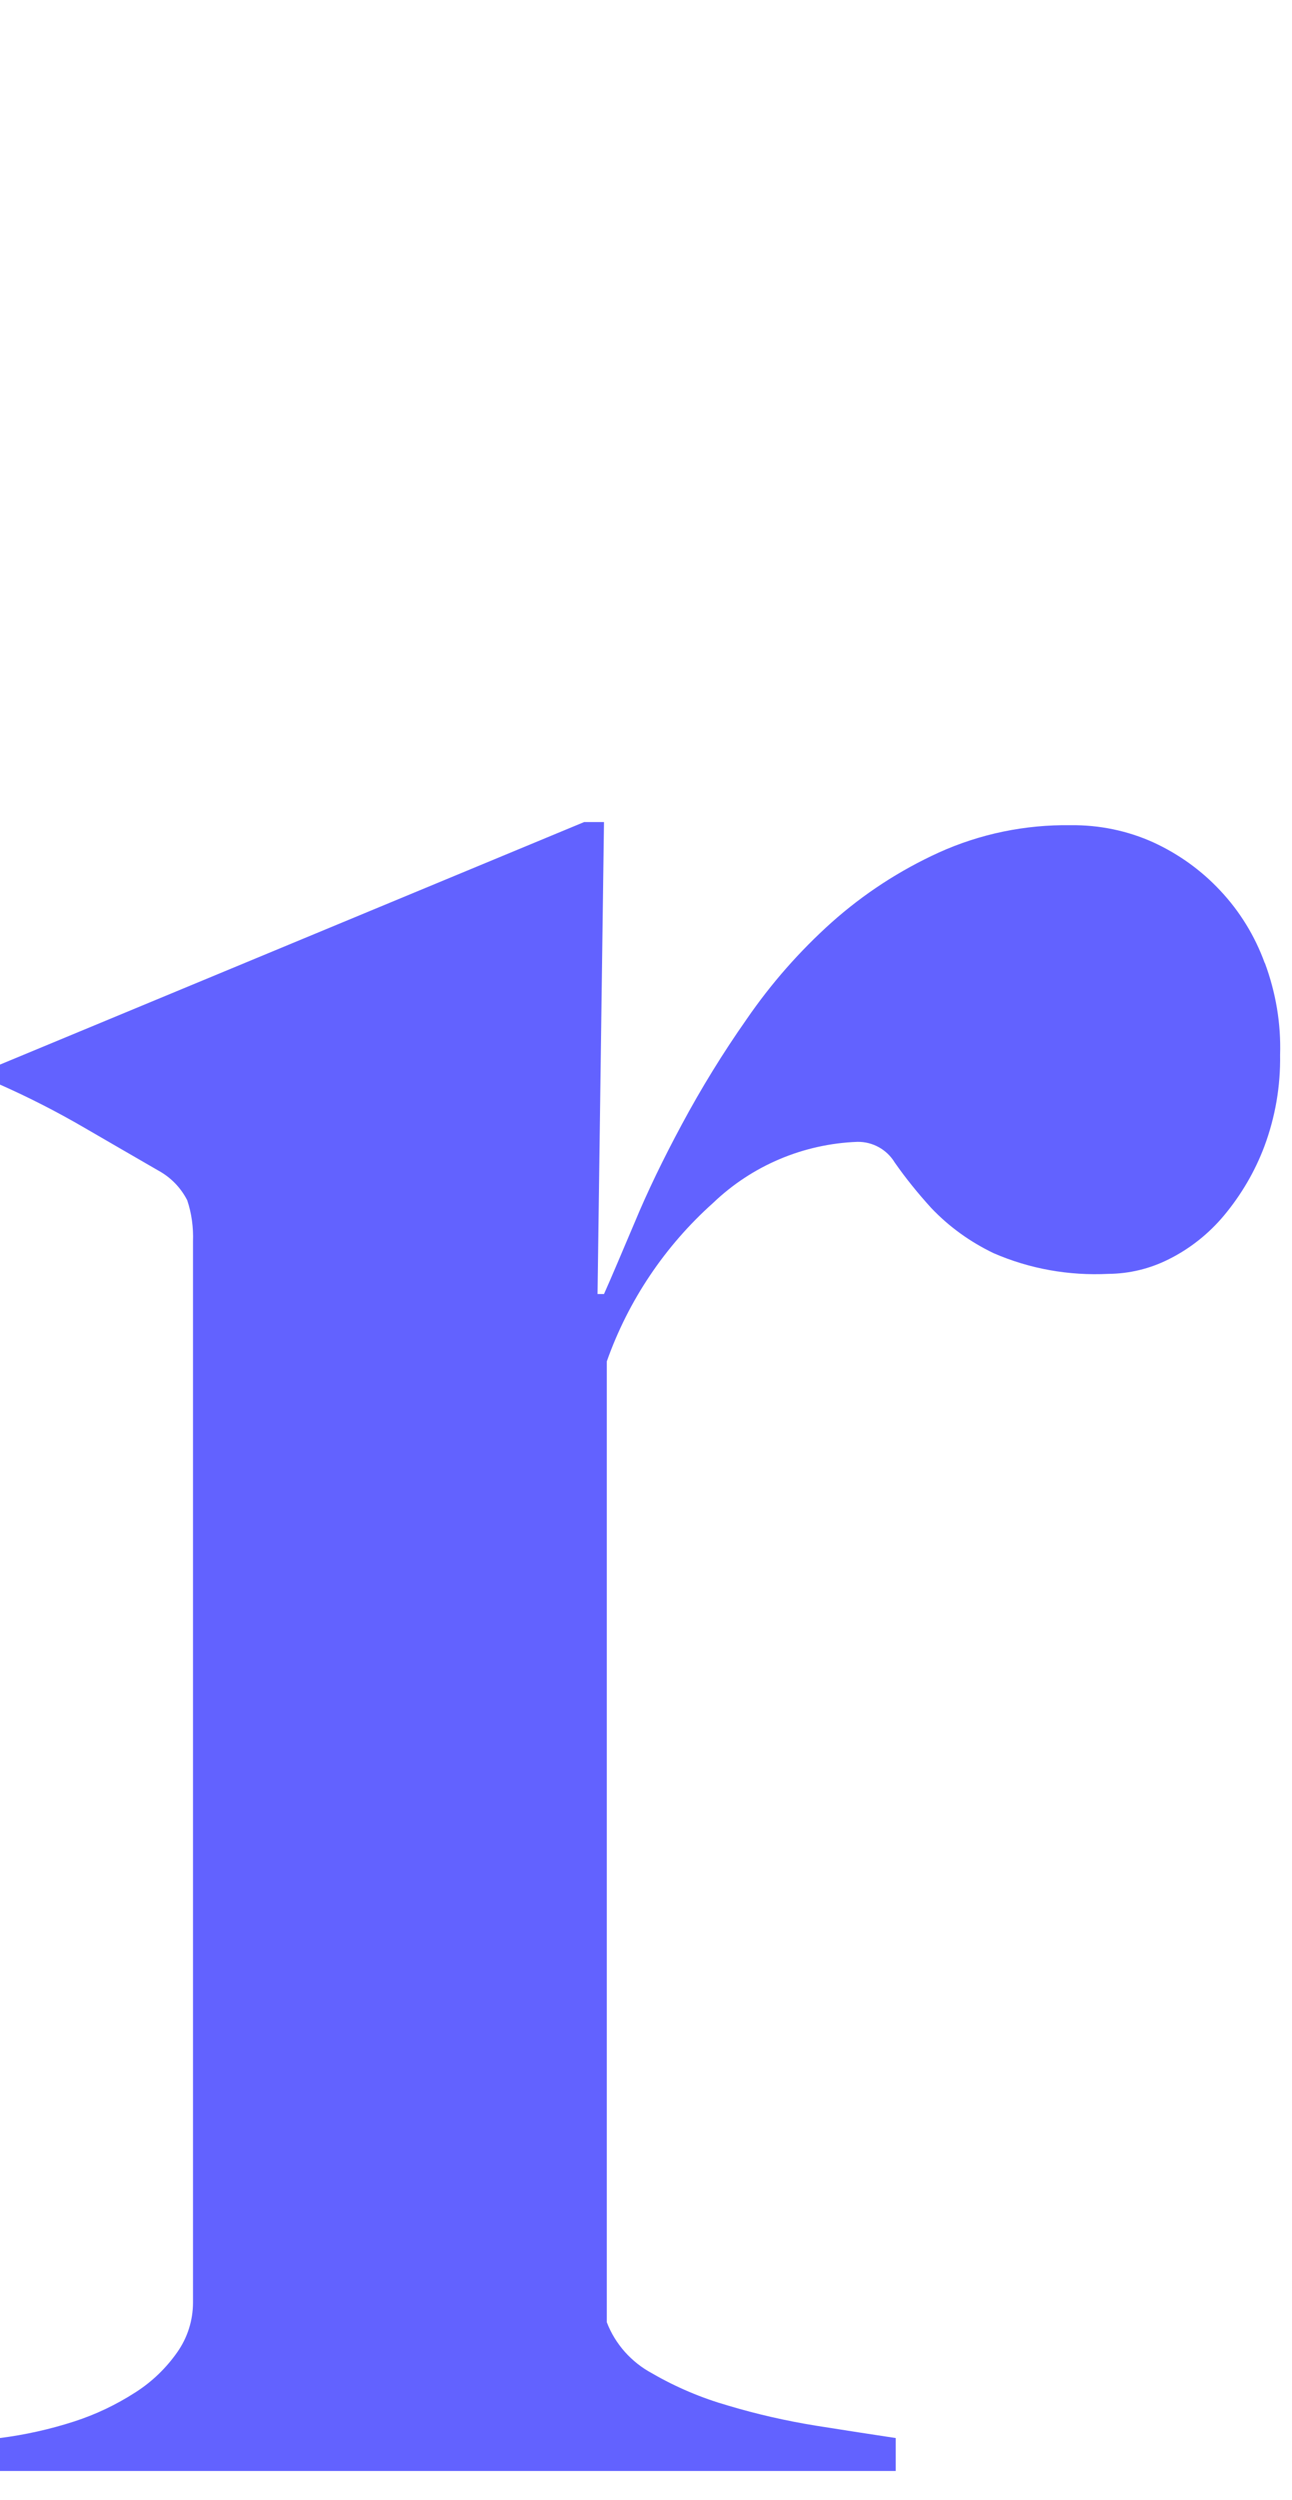
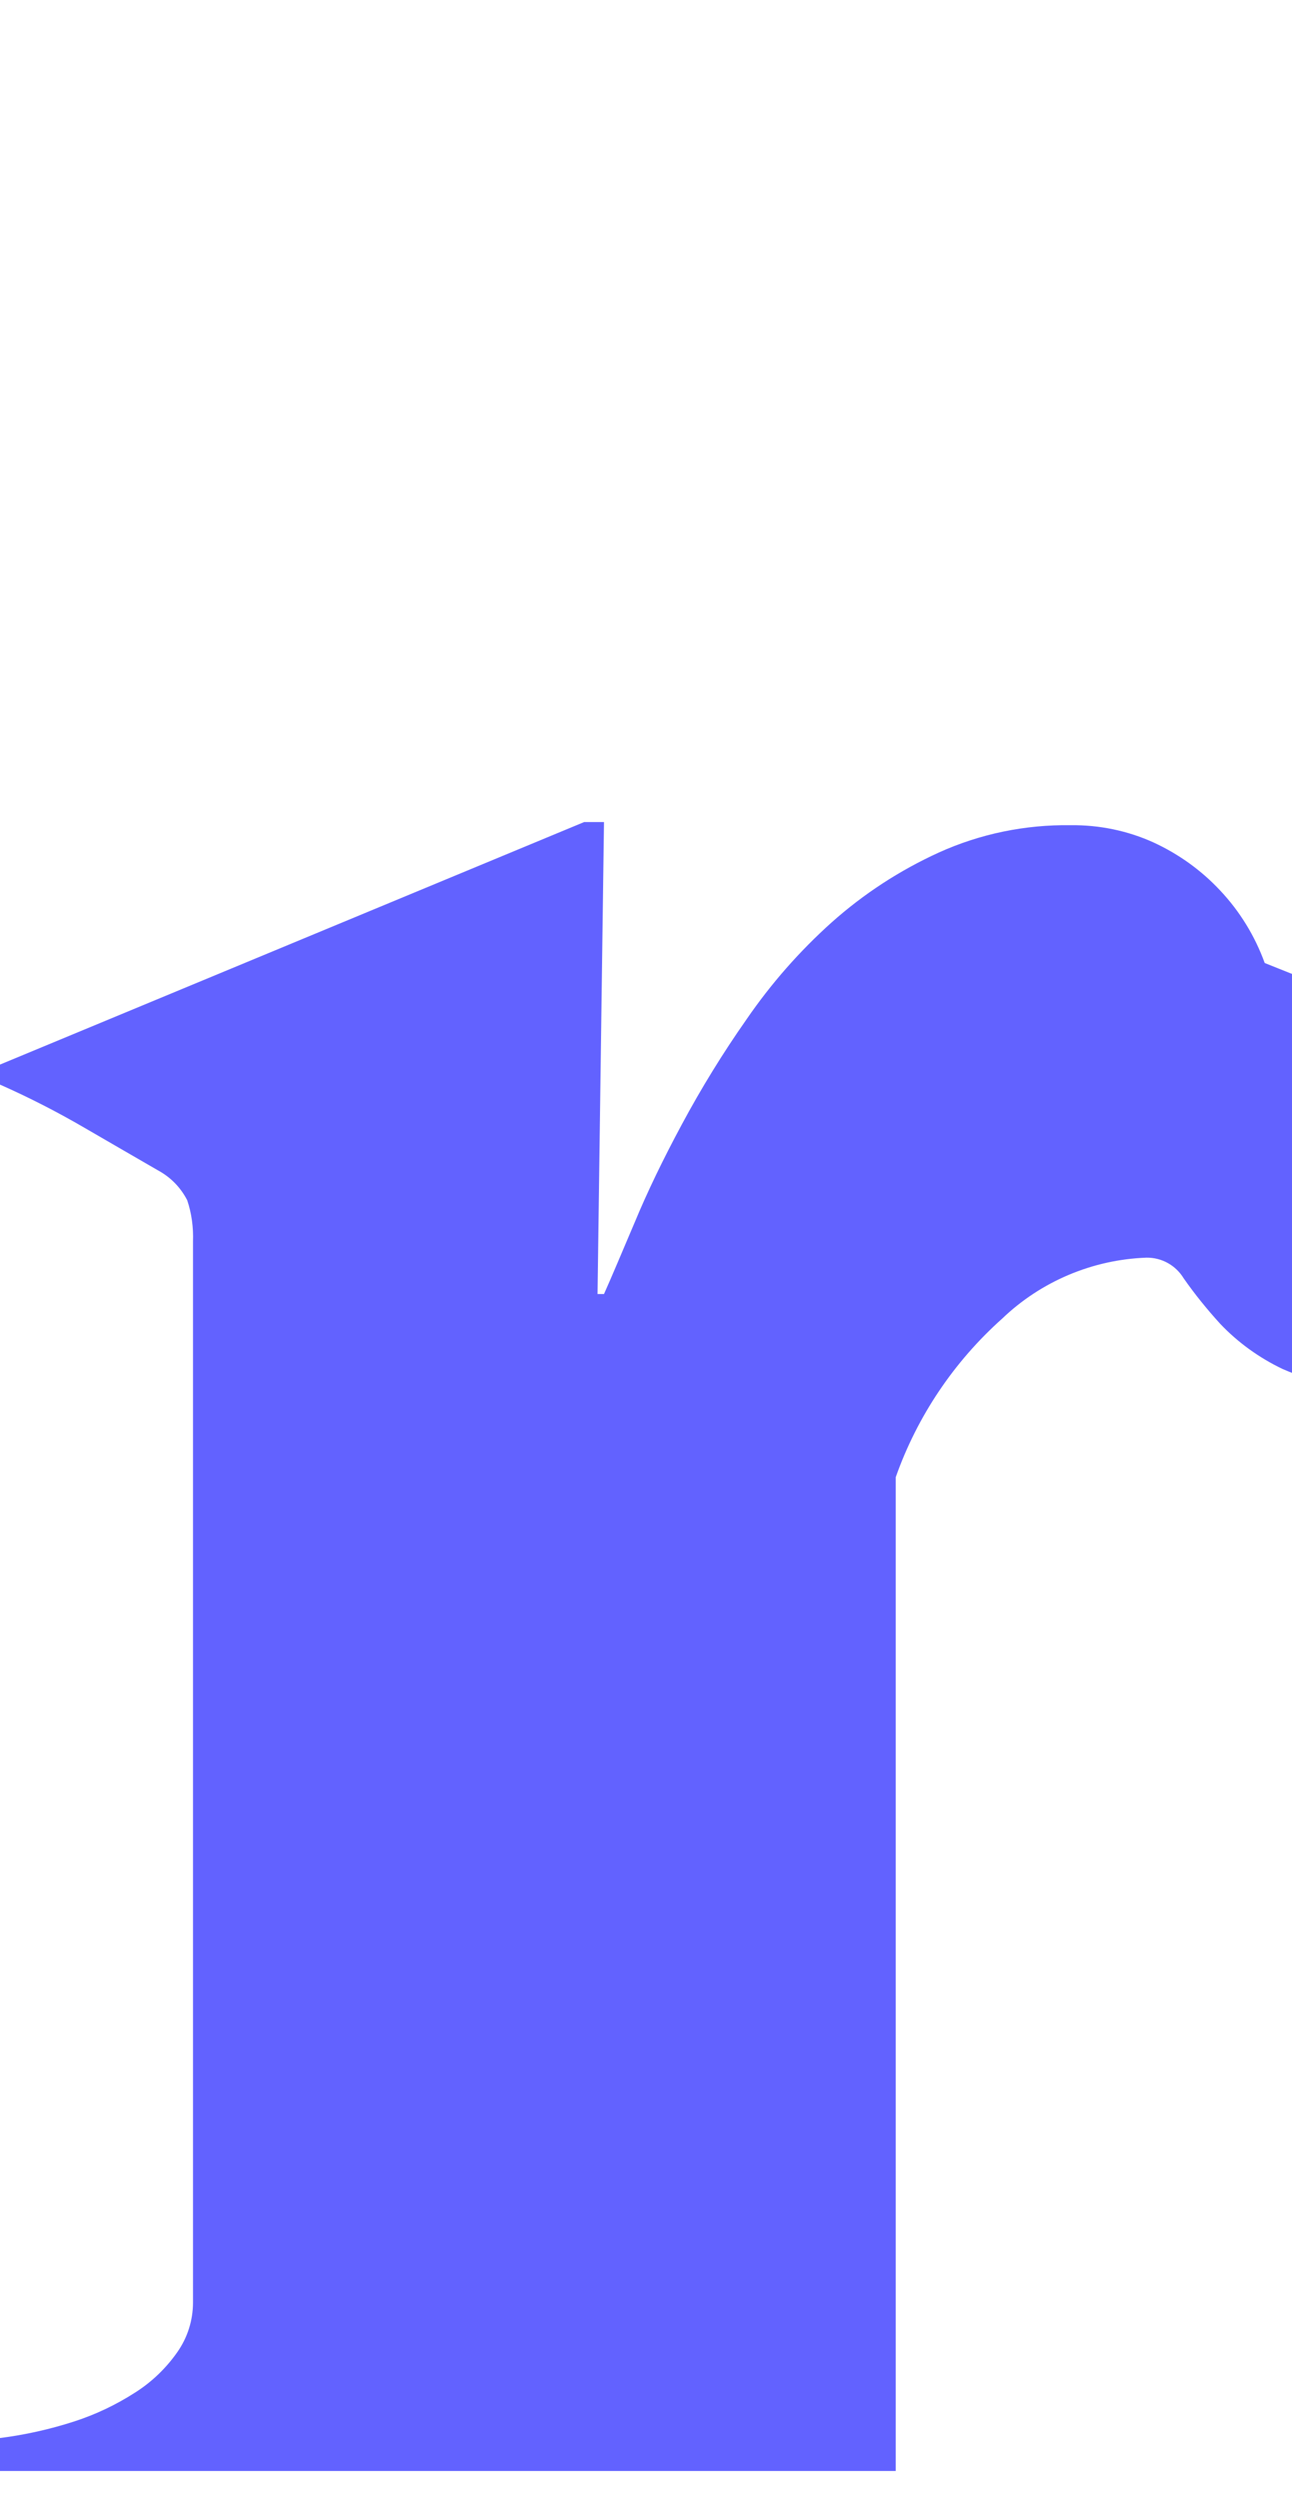
<svg xmlns="http://www.w3.org/2000/svg" id="Layer_2" data-name="Layer 2" viewBox="0 0 78.12 151.12">
  <defs>
    <style> .cls-1 { fill: none; } .cls-2 { fill: #6262ff; } </style>
  </defs>
  <g id="Layer_1-2" data-name="Layer 1">
    <g>
-       <rect class="cls-1" width="78.12" height="151.12" />
-       <path class="cls-2" d="M76.47,58.21c-.59-1.63-1.51-3.13-2.7-4.39-1.14-1.22-2.51-2.2-4.03-2.9-1.57-.71-3.28-1.06-5-1.04-2.75-.04-5.47.52-7.97,1.65-2.37,1.08-4.55,2.5-6.49,4.23-1.94,1.74-3.66,3.7-5.13,5.84-1.44,2.05-2.75,4.18-3.93,6.38-1.13,2.1-2.08,4.07-2.84,5.9-.78,1.83-1.38,3.27-1.86,4.34h-.39l.39-28.53h-1.2L0,64.35v1.21c1.74.77,3.44,1.64,5.09,2.6,1.73,1,3.22,1.87,4.49,2.6.75.41,1.35,1.03,1.74,1.79.27.8.38,1.65.35,2.49v64.14c0,1.07-.33,2.12-.95,3-.68.97-1.54,1.8-2.55,2.44-1.15.74-2.39,1.33-3.69,1.75-1.46.47-2.97.81-4.49,1v1.99h54.17v-1.99c-1.4-.21-3.01-.46-4.84-.75-1.79-.29-3.55-.69-5.29-1.21-1.61-.46-3.15-1.11-4.6-1.95-1.25-.67-2.23-1.76-2.74-3.09v-58.08c1.3-3.68,3.52-6.98,6.43-9.58,2.36-2.26,5.46-3.57,8.73-3.69.92-.01,1.77.46,2.25,1.25.67.96,1.41,1.87,2.2,2.74,1.08,1.14,2.36,2.06,3.78,2.74,2.18.95,4.56,1.37,6.94,1.25,1.26-.01,2.51-.31,3.64-.88,1.29-.64,2.43-1.55,3.35-2.65,1.04-1.25,1.87-2.66,2.44-4.18.66-1.77.98-3.64.95-5.53.06-1.89-.26-3.77-.92-5.55" />
+       <path class="cls-2" d="M76.47,58.21c-.59-1.63-1.51-3.13-2.7-4.39-1.14-1.22-2.51-2.2-4.03-2.9-1.57-.71-3.28-1.06-5-1.04-2.75-.04-5.47.52-7.97,1.65-2.37,1.08-4.55,2.5-6.49,4.23-1.94,1.74-3.66,3.7-5.13,5.84-1.44,2.05-2.75,4.18-3.93,6.38-1.13,2.1-2.08,4.07-2.84,5.9-.78,1.83-1.38,3.27-1.86,4.34h-.39l.39-28.53h-1.2L0,64.35v1.21c1.74.77,3.44,1.64,5.09,2.6,1.73,1,3.22,1.87,4.49,2.6.75.41,1.35,1.03,1.74,1.79.27.8.38,1.65.35,2.49v64.14c0,1.07-.33,2.12-.95,3-.68.97-1.54,1.8-2.55,2.44-1.15.74-2.39,1.33-3.69,1.75-1.46.47-2.97.81-4.49,1v1.99h54.17v-1.99v-58.08c1.3-3.68,3.52-6.98,6.43-9.58,2.36-2.26,5.46-3.57,8.73-3.69.92-.01,1.77.46,2.25,1.25.67.96,1.41,1.87,2.2,2.74,1.08,1.14,2.36,2.06,3.78,2.74,2.18.95,4.56,1.37,6.94,1.25,1.26-.01,2.51-.31,3.64-.88,1.29-.64,2.43-1.55,3.35-2.65,1.04-1.25,1.87-2.66,2.44-4.18.66-1.77.98-3.64.95-5.53.06-1.89-.26-3.77-.92-5.55" />
    </g>
  </g>
</svg>